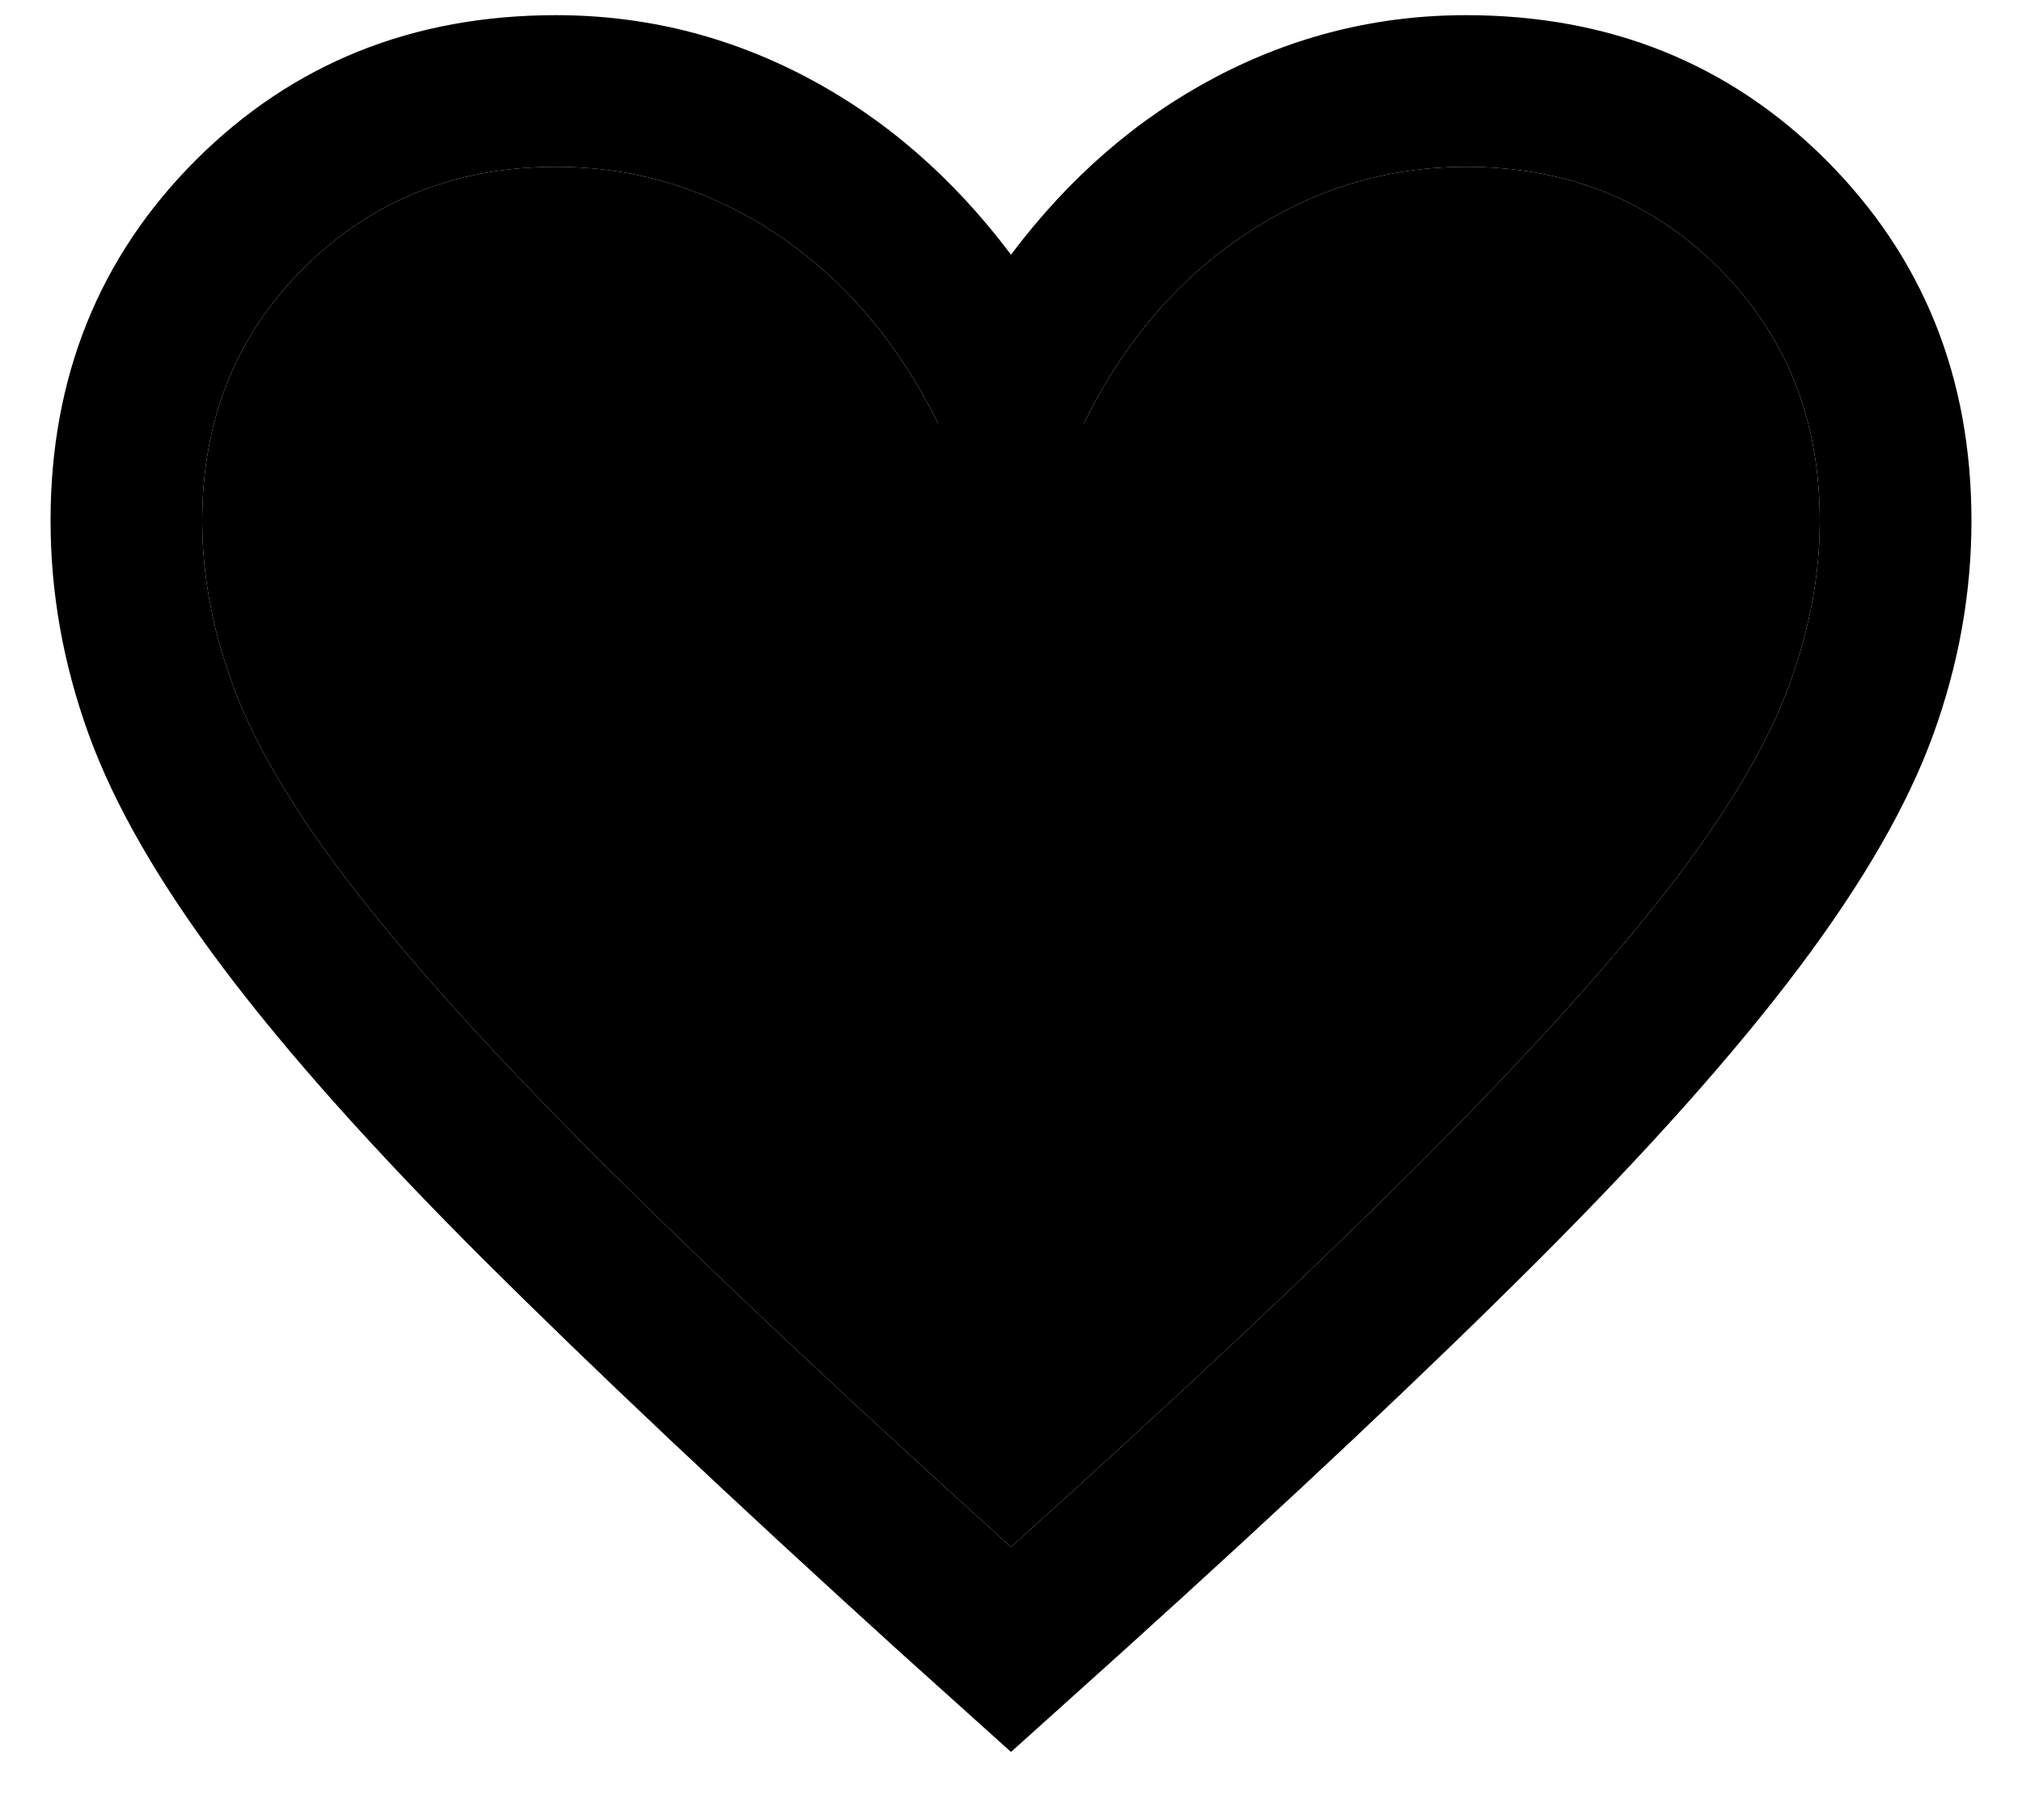
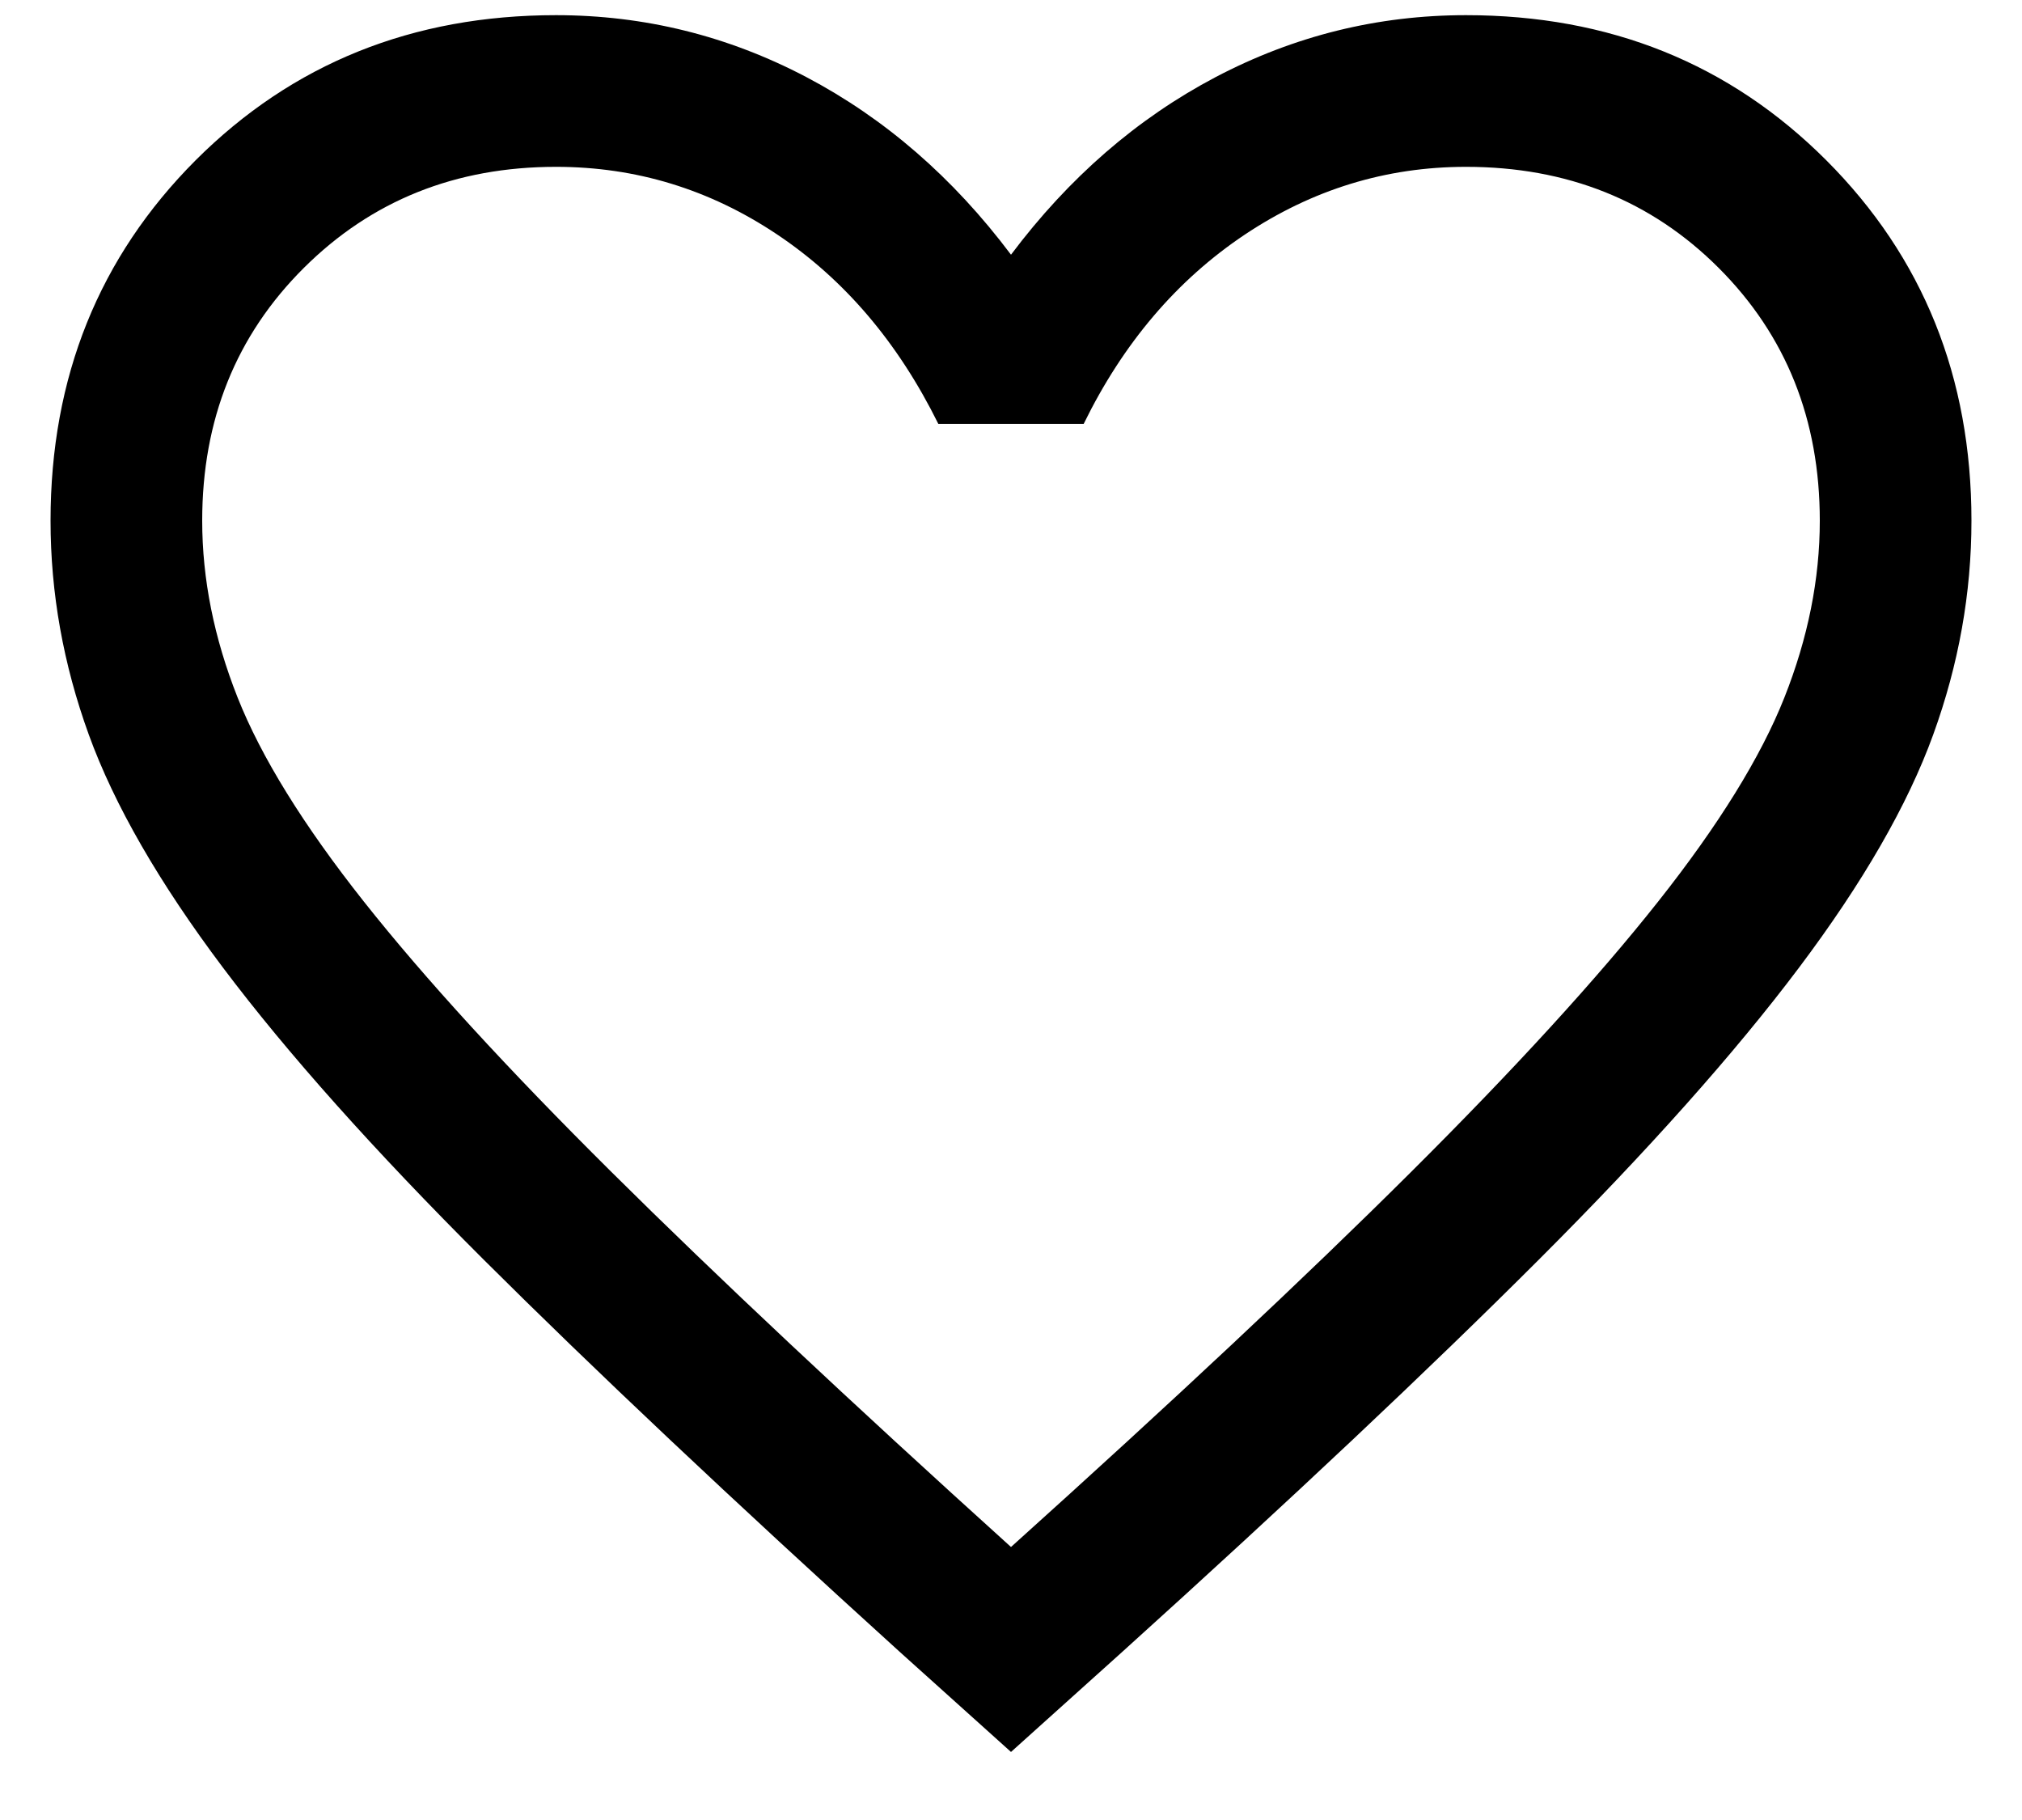
<svg xmlns="http://www.w3.org/2000/svg" width="20" height="18" viewBox="0 0 20 18" fill="none">
  <g clip-path="url(#clip0_380_12)">
    <path d="M10 17.327L8.896 16.334C7.239 14.831 5.868 13.538 4.784 12.458C3.7 11.377 2.841 10.415 2.207 9.572C1.573 8.729 1.13 7.96 0.878 7.265C0.626 6.57 0.5 5.865 0.5 5.15C0.5 3.731 0.979 2.543 1.935 1.585C2.893 0.628 4.081 0.15 5.5 0.15C6.373 0.15 7.198 0.354 7.975 0.762C8.752 1.171 9.427 1.756 10 2.519C10.573 1.756 11.248 1.171 12.025 0.762C12.802 0.354 13.627 0.15 14.5 0.15C15.919 0.15 17.107 0.628 18.064 1.585C19.021 2.543 19.5 3.731 19.5 5.15C19.5 5.865 19.374 6.57 19.122 7.265C18.87 7.96 18.427 8.729 17.793 9.572C17.159 10.415 16.302 11.377 15.221 12.458C14.14 13.538 12.768 14.831 11.104 16.334L10 17.327ZM10 15.3C11.6 13.86 12.917 12.626 13.95 11.598C14.983 10.57 15.8 9.676 16.4 8.918C17 8.16 17.417 7.486 17.65 6.898C17.883 6.31 18 5.727 18 5.15C18 4.15 17.667 3.317 17 2.65C16.333 1.983 15.5 1.65 14.5 1.65C13.71 1.65 12.98 1.874 12.31 2.322C11.641 2.77 11.11 3.393 10.719 4.192H9.281C8.883 3.387 8.351 2.762 7.684 2.317C7.018 1.872 6.29 1.65 5.5 1.65C4.506 1.65 3.675 1.983 3.005 2.65C2.335 3.317 2 4.15 2 5.15C2 5.727 2.117 6.31 2.35 6.898C2.583 7.486 3 8.16 3.6 8.918C4.2 9.676 5.017 10.568 6.05 11.593C7.083 12.618 8.4 13.854 10 15.3Z" fill="black" />
-     <path d="M10 15.3C11.6 13.86 12.917 12.626 13.95 11.598C14.983 10.57 15.8 9.676 16.4 8.918C17 8.16 17.417 7.486 17.65 6.898C17.883 6.31 18 5.727 18 5.15C18 4.15 17.667 3.317 17 2.65C16.333 1.983 15.5 1.65 14.5 1.65C13.71 1.65 12.98 1.874 12.31 2.322C11.641 2.77 11.11 3.393 10.719 4.192H9.281C8.883 3.387 8.351 2.762 7.684 2.317C7.018 1.872 6.29 1.65 5.5 1.65C4.506 1.65 3.675 1.983 3.005 2.65C2.335 3.317 2 4.15 2 5.15C2 5.727 2.117 6.31 2.35 6.898C2.583 7.486 3 8.16 3.6 8.918C4.2 9.676 5.017 10.568 6.05 11.593C7.083 12.618 8.4 13.854 10 15.3Z" fill="black" />
  </g>
  <defs>
    <clipPath id="clip0_380_12">
      <rect width="20" height="18" fill="white" />
    </clipPath>
  </defs>
</svg>